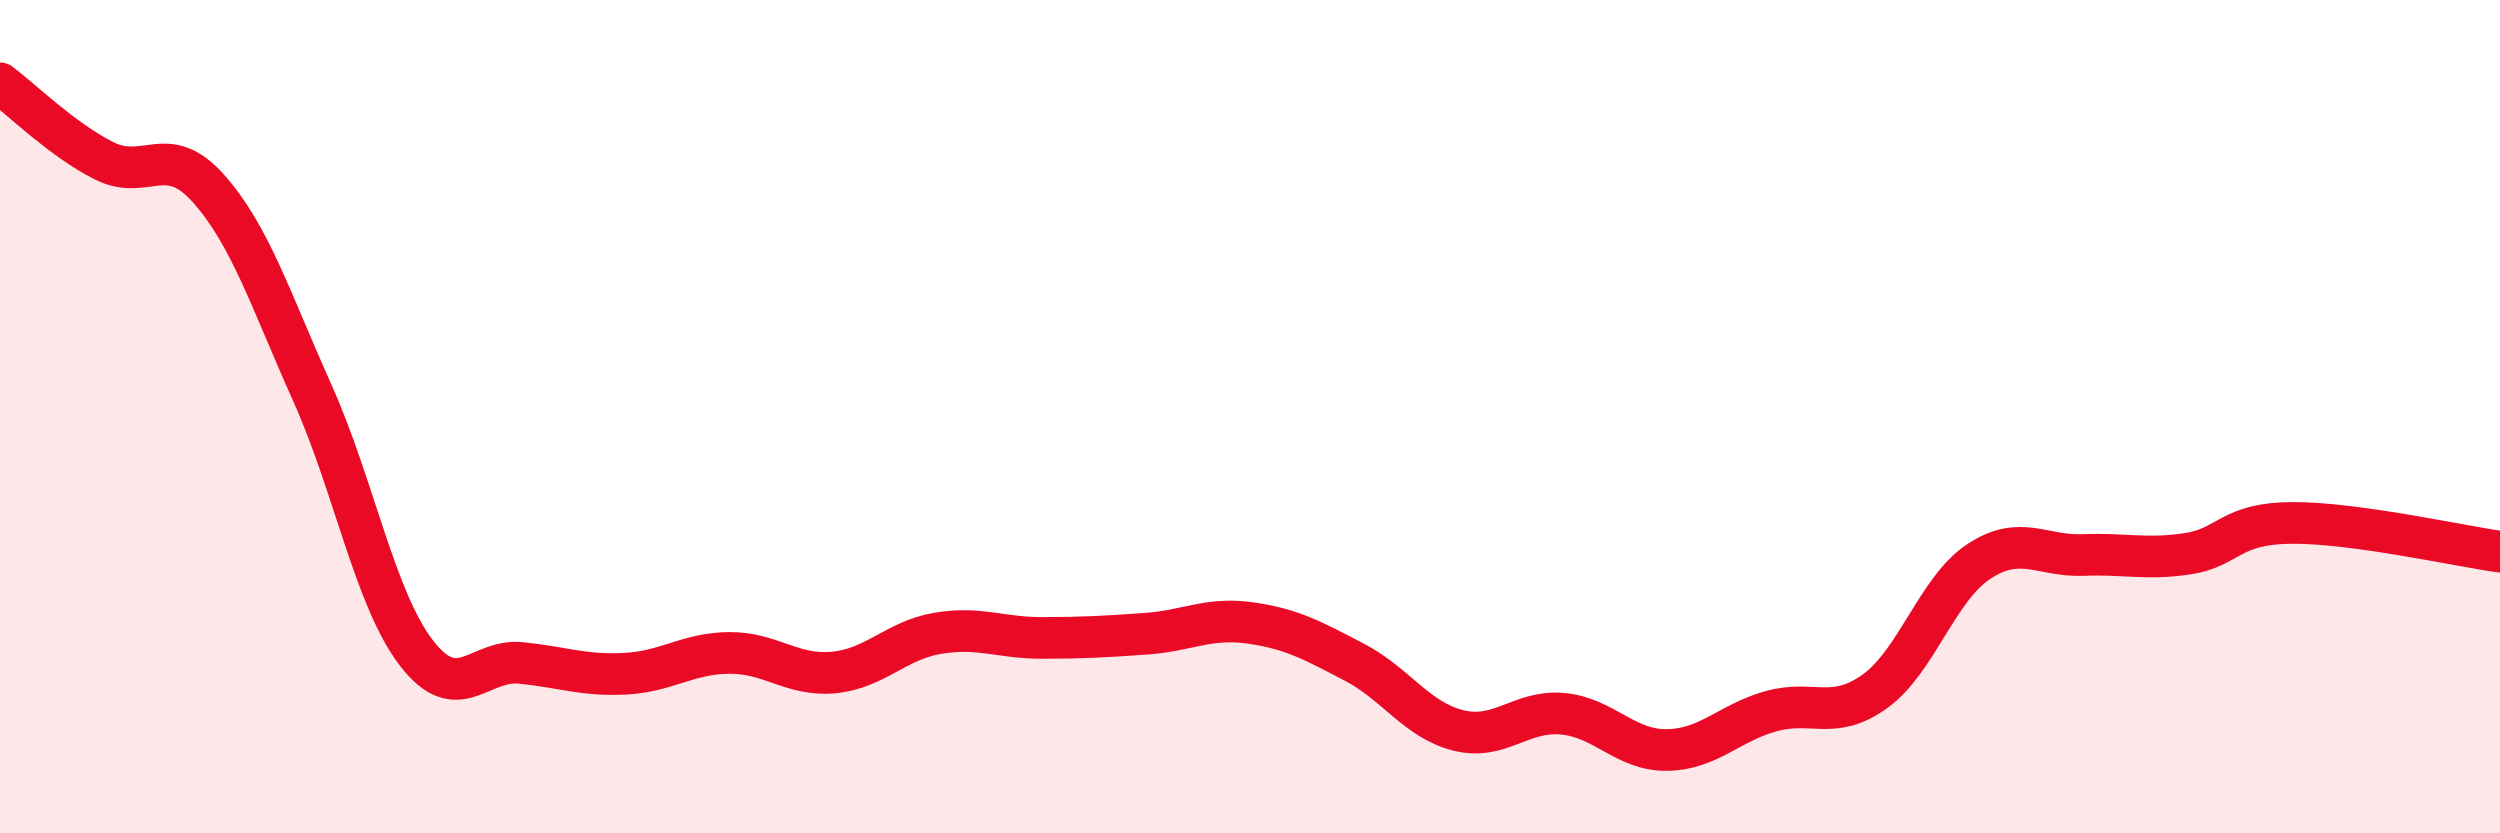
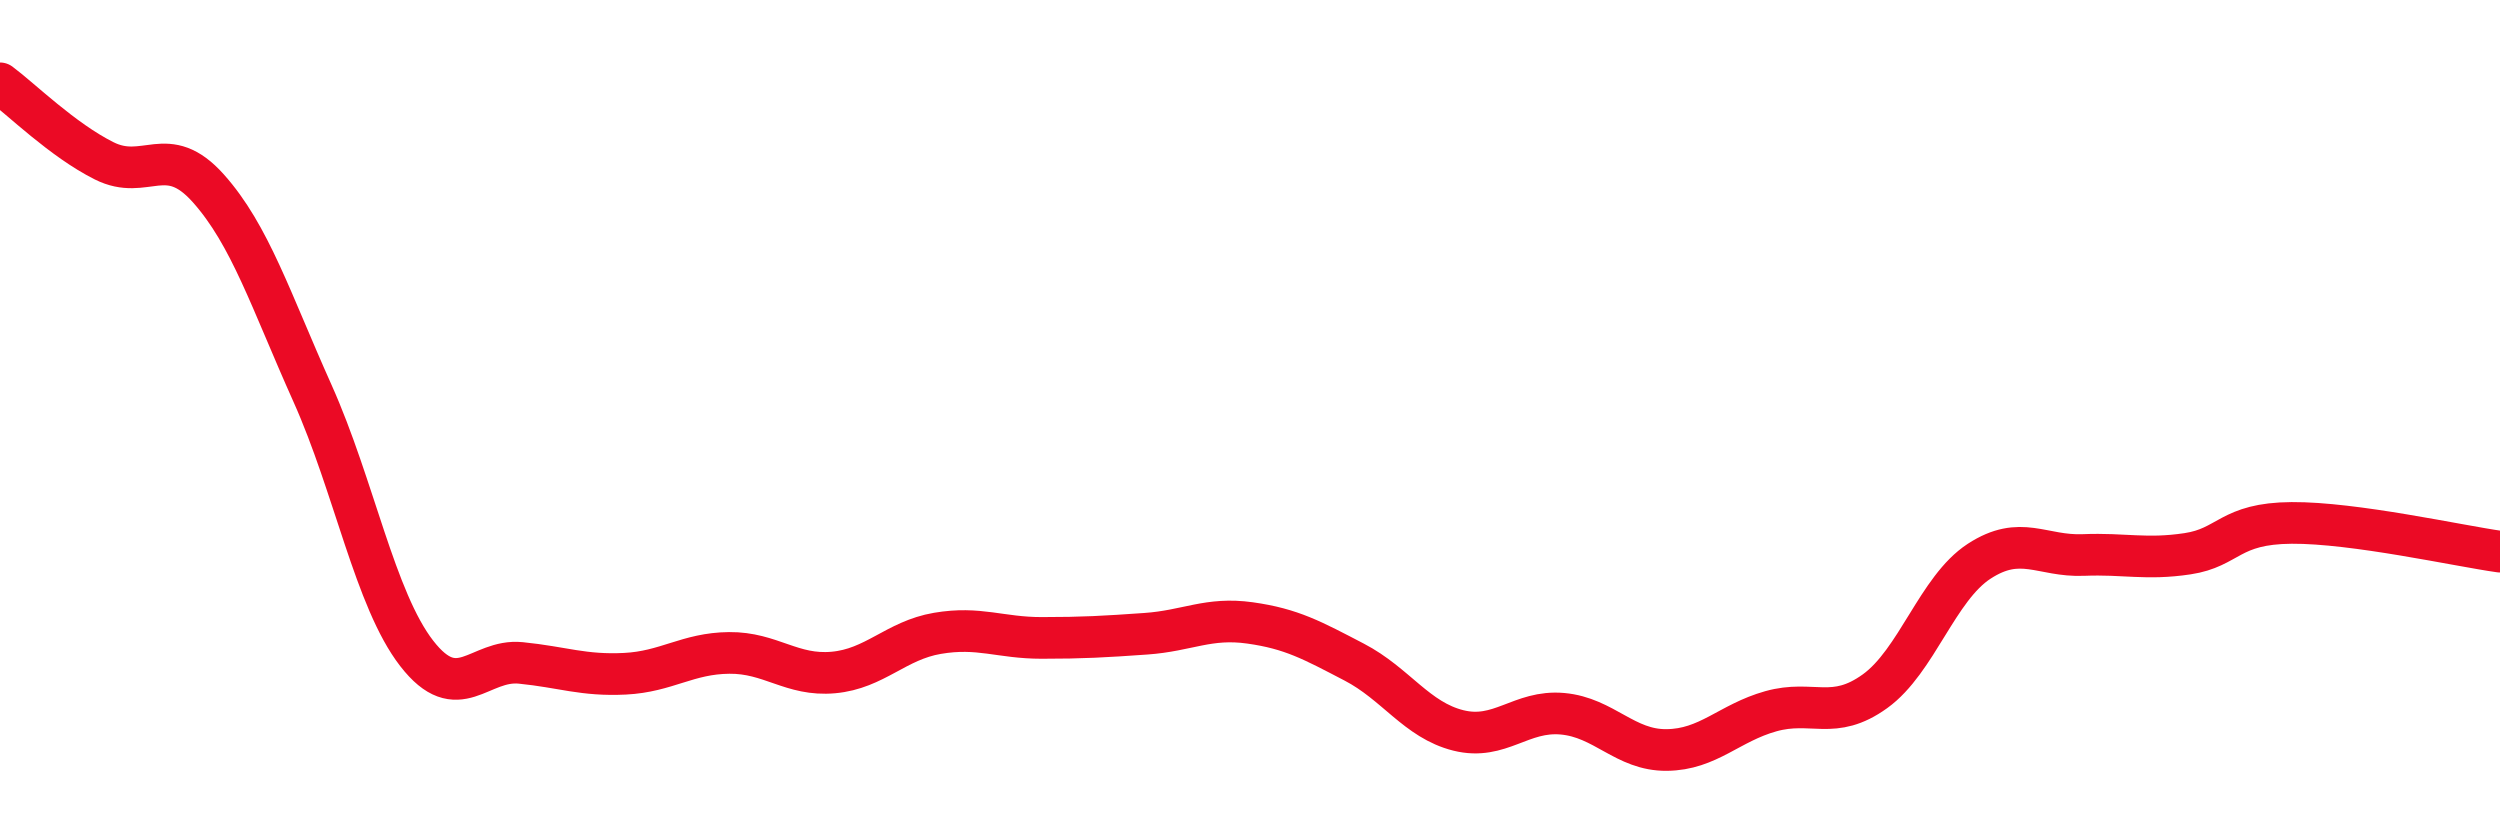
<svg xmlns="http://www.w3.org/2000/svg" width="60" height="20" viewBox="0 0 60 20">
-   <path d="M 0,2 C 0.5,2.37 1.5,3.36 2.5,3.86 C 3.5,4.36 4,3.4 5,4.52 C 6,5.64 6.5,7.21 7.5,9.44 C 8.5,11.67 9,14.39 10,15.68 C 11,16.97 11.5,15.81 12.5,15.91 C 13.5,16.01 14,16.22 15,16.17 C 16,16.12 16.5,15.68 17.5,15.67 C 18.5,15.66 19,16.23 20,16.14 C 21,16.05 21.5,15.37 22.5,15.2 C 23.5,15.03 24,15.31 25,15.31 C 26,15.31 26.5,15.28 27.5,15.21 C 28.5,15.14 29,14.81 30,14.95 C 31,15.09 31.5,15.37 32.5,15.89 C 33.5,16.41 34,17.28 35,17.53 C 36,17.78 36.5,17.04 37.5,17.13 C 38.5,17.22 39,18.01 40,18 C 41,17.99 41.5,17.35 42.5,17.07 C 43.5,16.79 44,17.31 45,16.59 C 46,15.87 46.5,14.12 47.5,13.47 C 48.5,12.82 49,13.36 50,13.32 C 51,13.28 51.5,13.44 52.5,13.29 C 53.5,13.14 53.5,12.56 55,12.55 C 56.5,12.54 59,13.1 60,13.24L60 20L0 20Z" fill="#EB0A25" opacity="0.1" stroke-linecap="round" stroke-linejoin="round" />
  <path d="M 0,2 C 0.5,2.37 1.5,3.36 2.5,3.86 C 3.5,4.36 4,3.4 5,4.52 C 6,5.64 6.5,7.21 7.5,9.44 C 8.5,11.67 9,14.39 10,15.68 C 11,16.97 11.5,15.81 12.5,15.91 C 13.5,16.01 14,16.22 15,16.17 C 16,16.12 16.5,15.68 17.5,15.67 C 18.5,15.66 19,16.23 20,16.14 C 21,16.05 21.5,15.37 22.5,15.2 C 23.5,15.03 24,15.31 25,15.31 C 26,15.31 26.5,15.28 27.5,15.21 C 28.5,15.14 29,14.81 30,14.95 C 31,15.09 31.5,15.37 32.5,15.89 C 33.5,16.41 34,17.28 35,17.53 C 36,17.78 36.5,17.04 37.5,17.13 C 38.5,17.22 39,18.01 40,18 C 41,17.99 41.5,17.35 42.5,17.07 C 43.5,16.79 44,17.31 45,16.59 C 46,15.87 46.5,14.12 47.5,13.47 C 48.5,12.82 49,13.36 50,13.32 C 51,13.28 51.5,13.44 52.5,13.29 C 53.5,13.14 53.5,12.56 55,12.55 C 56.5,12.54 59,13.1 60,13.24" stroke="#EB0A25" stroke-width="1" fill="none" stroke-linecap="round" stroke-linejoin="round" />
</svg>